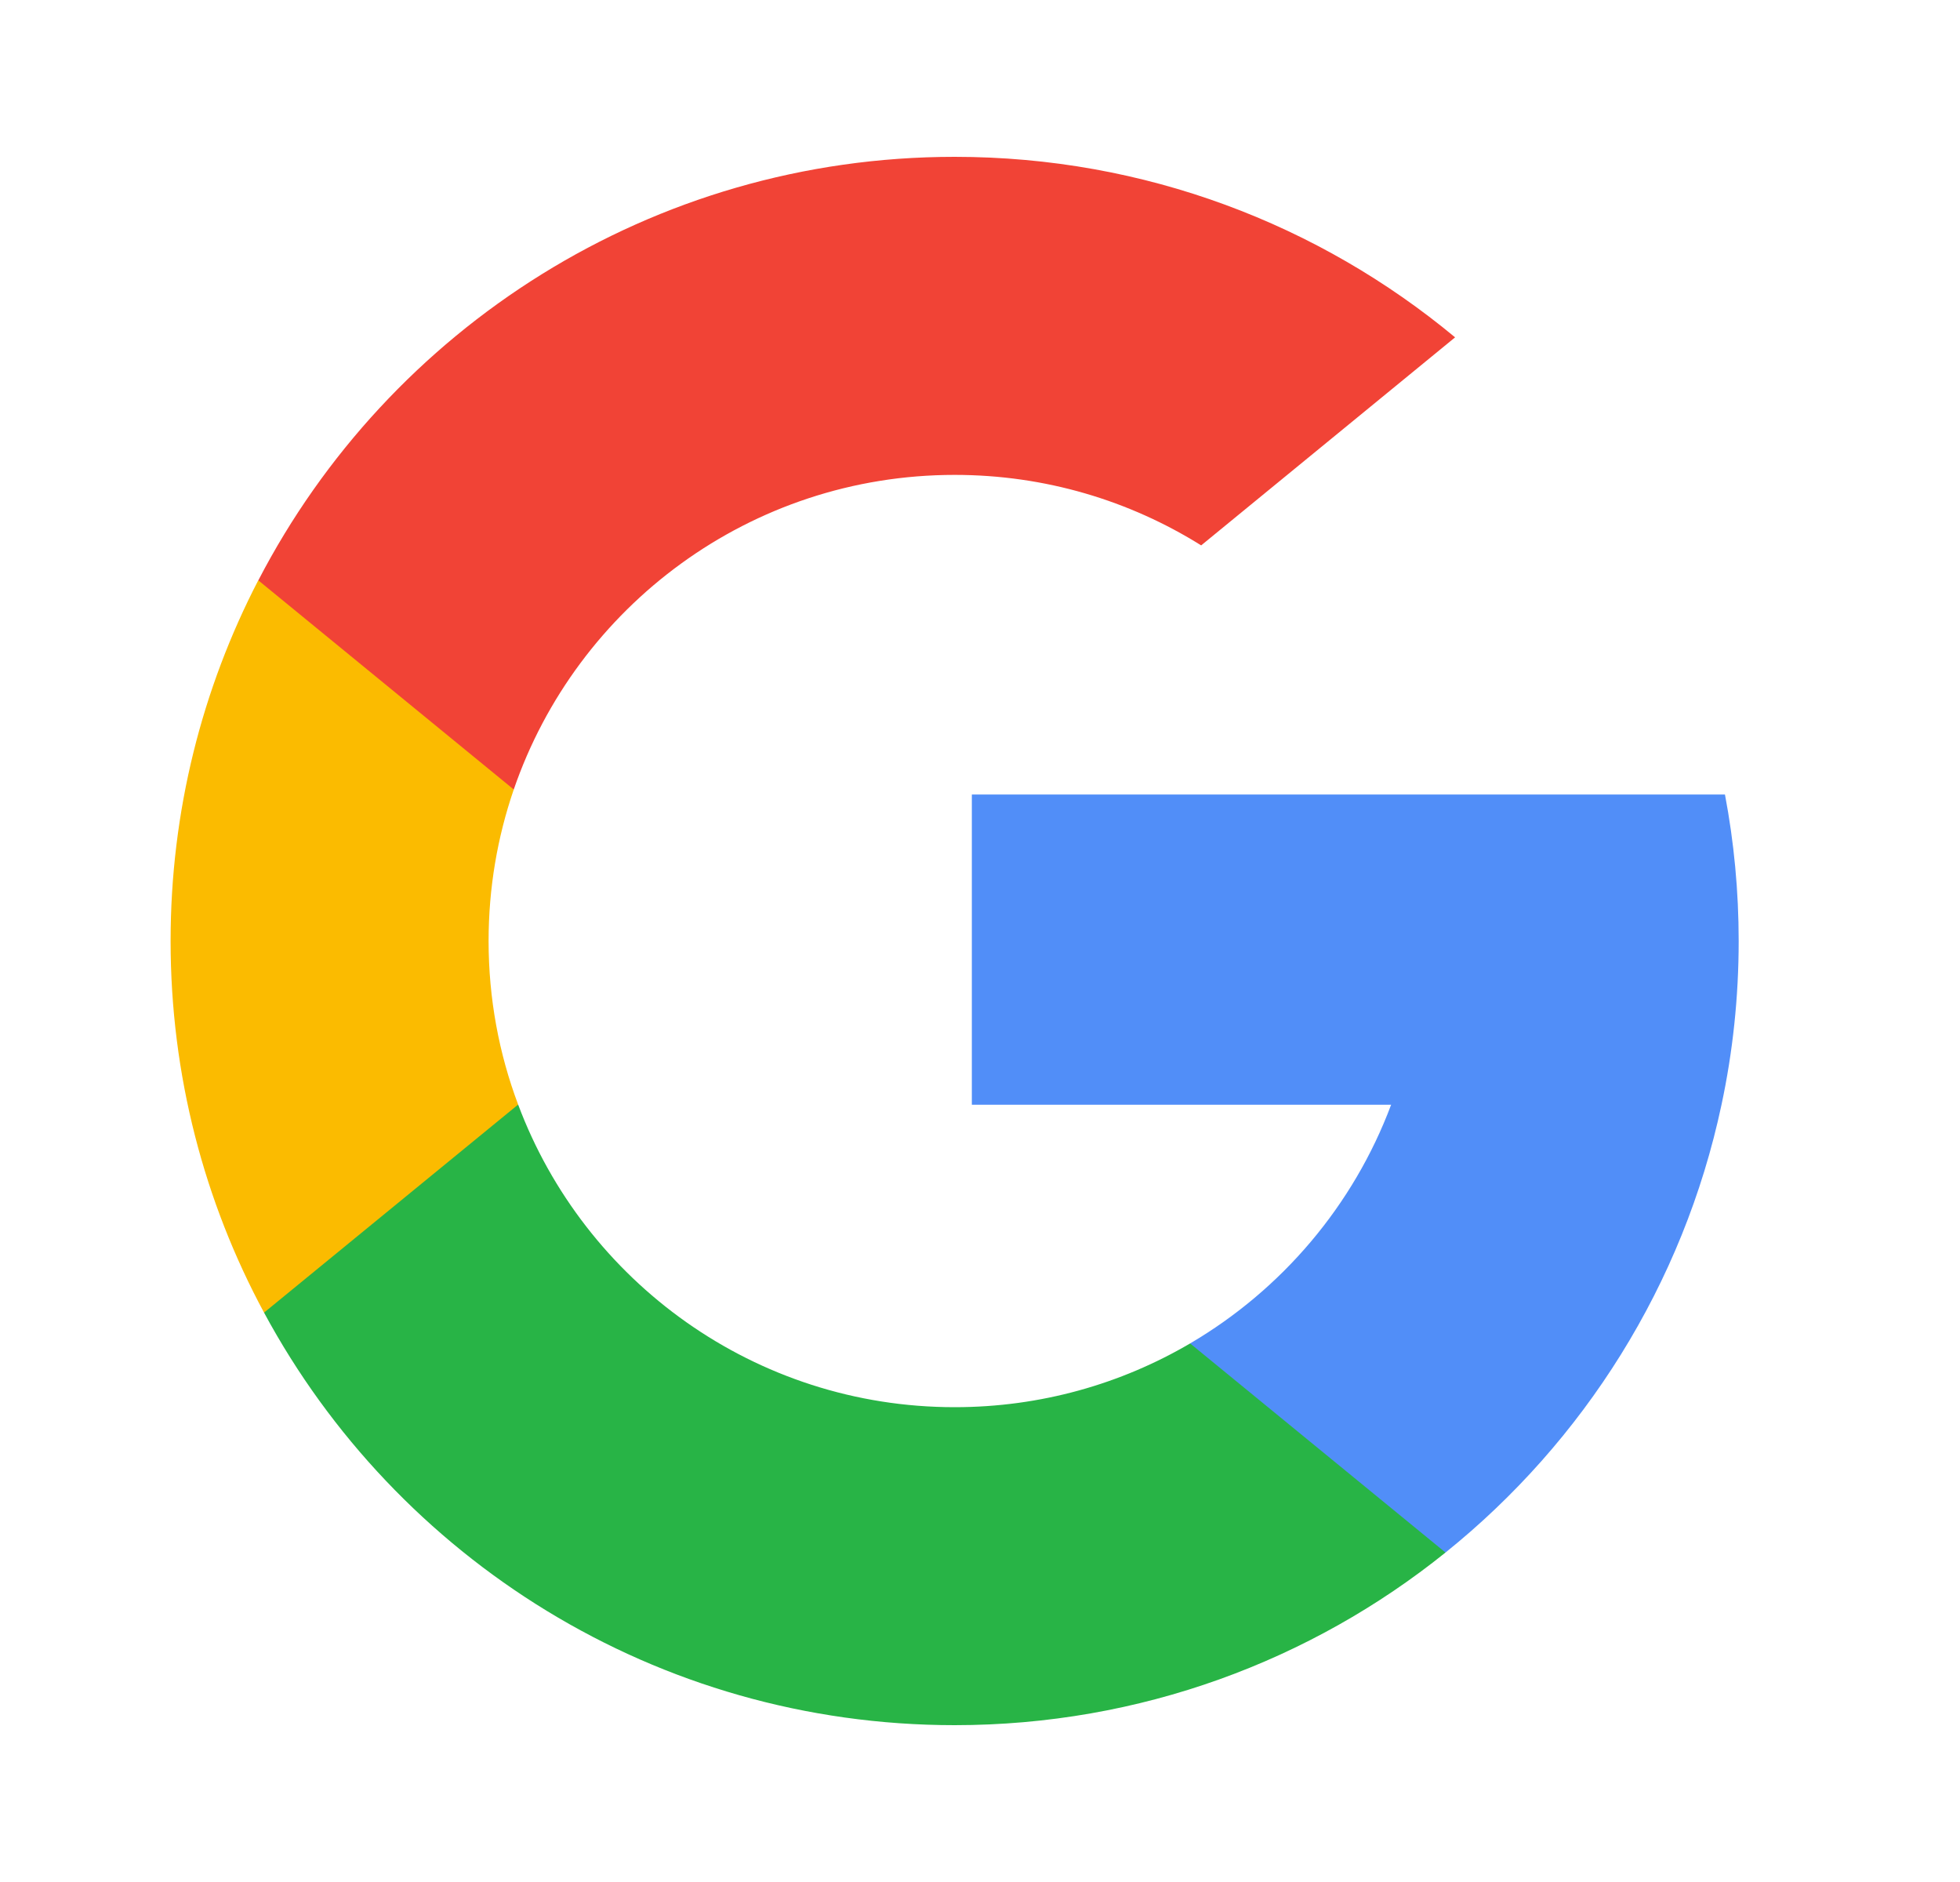
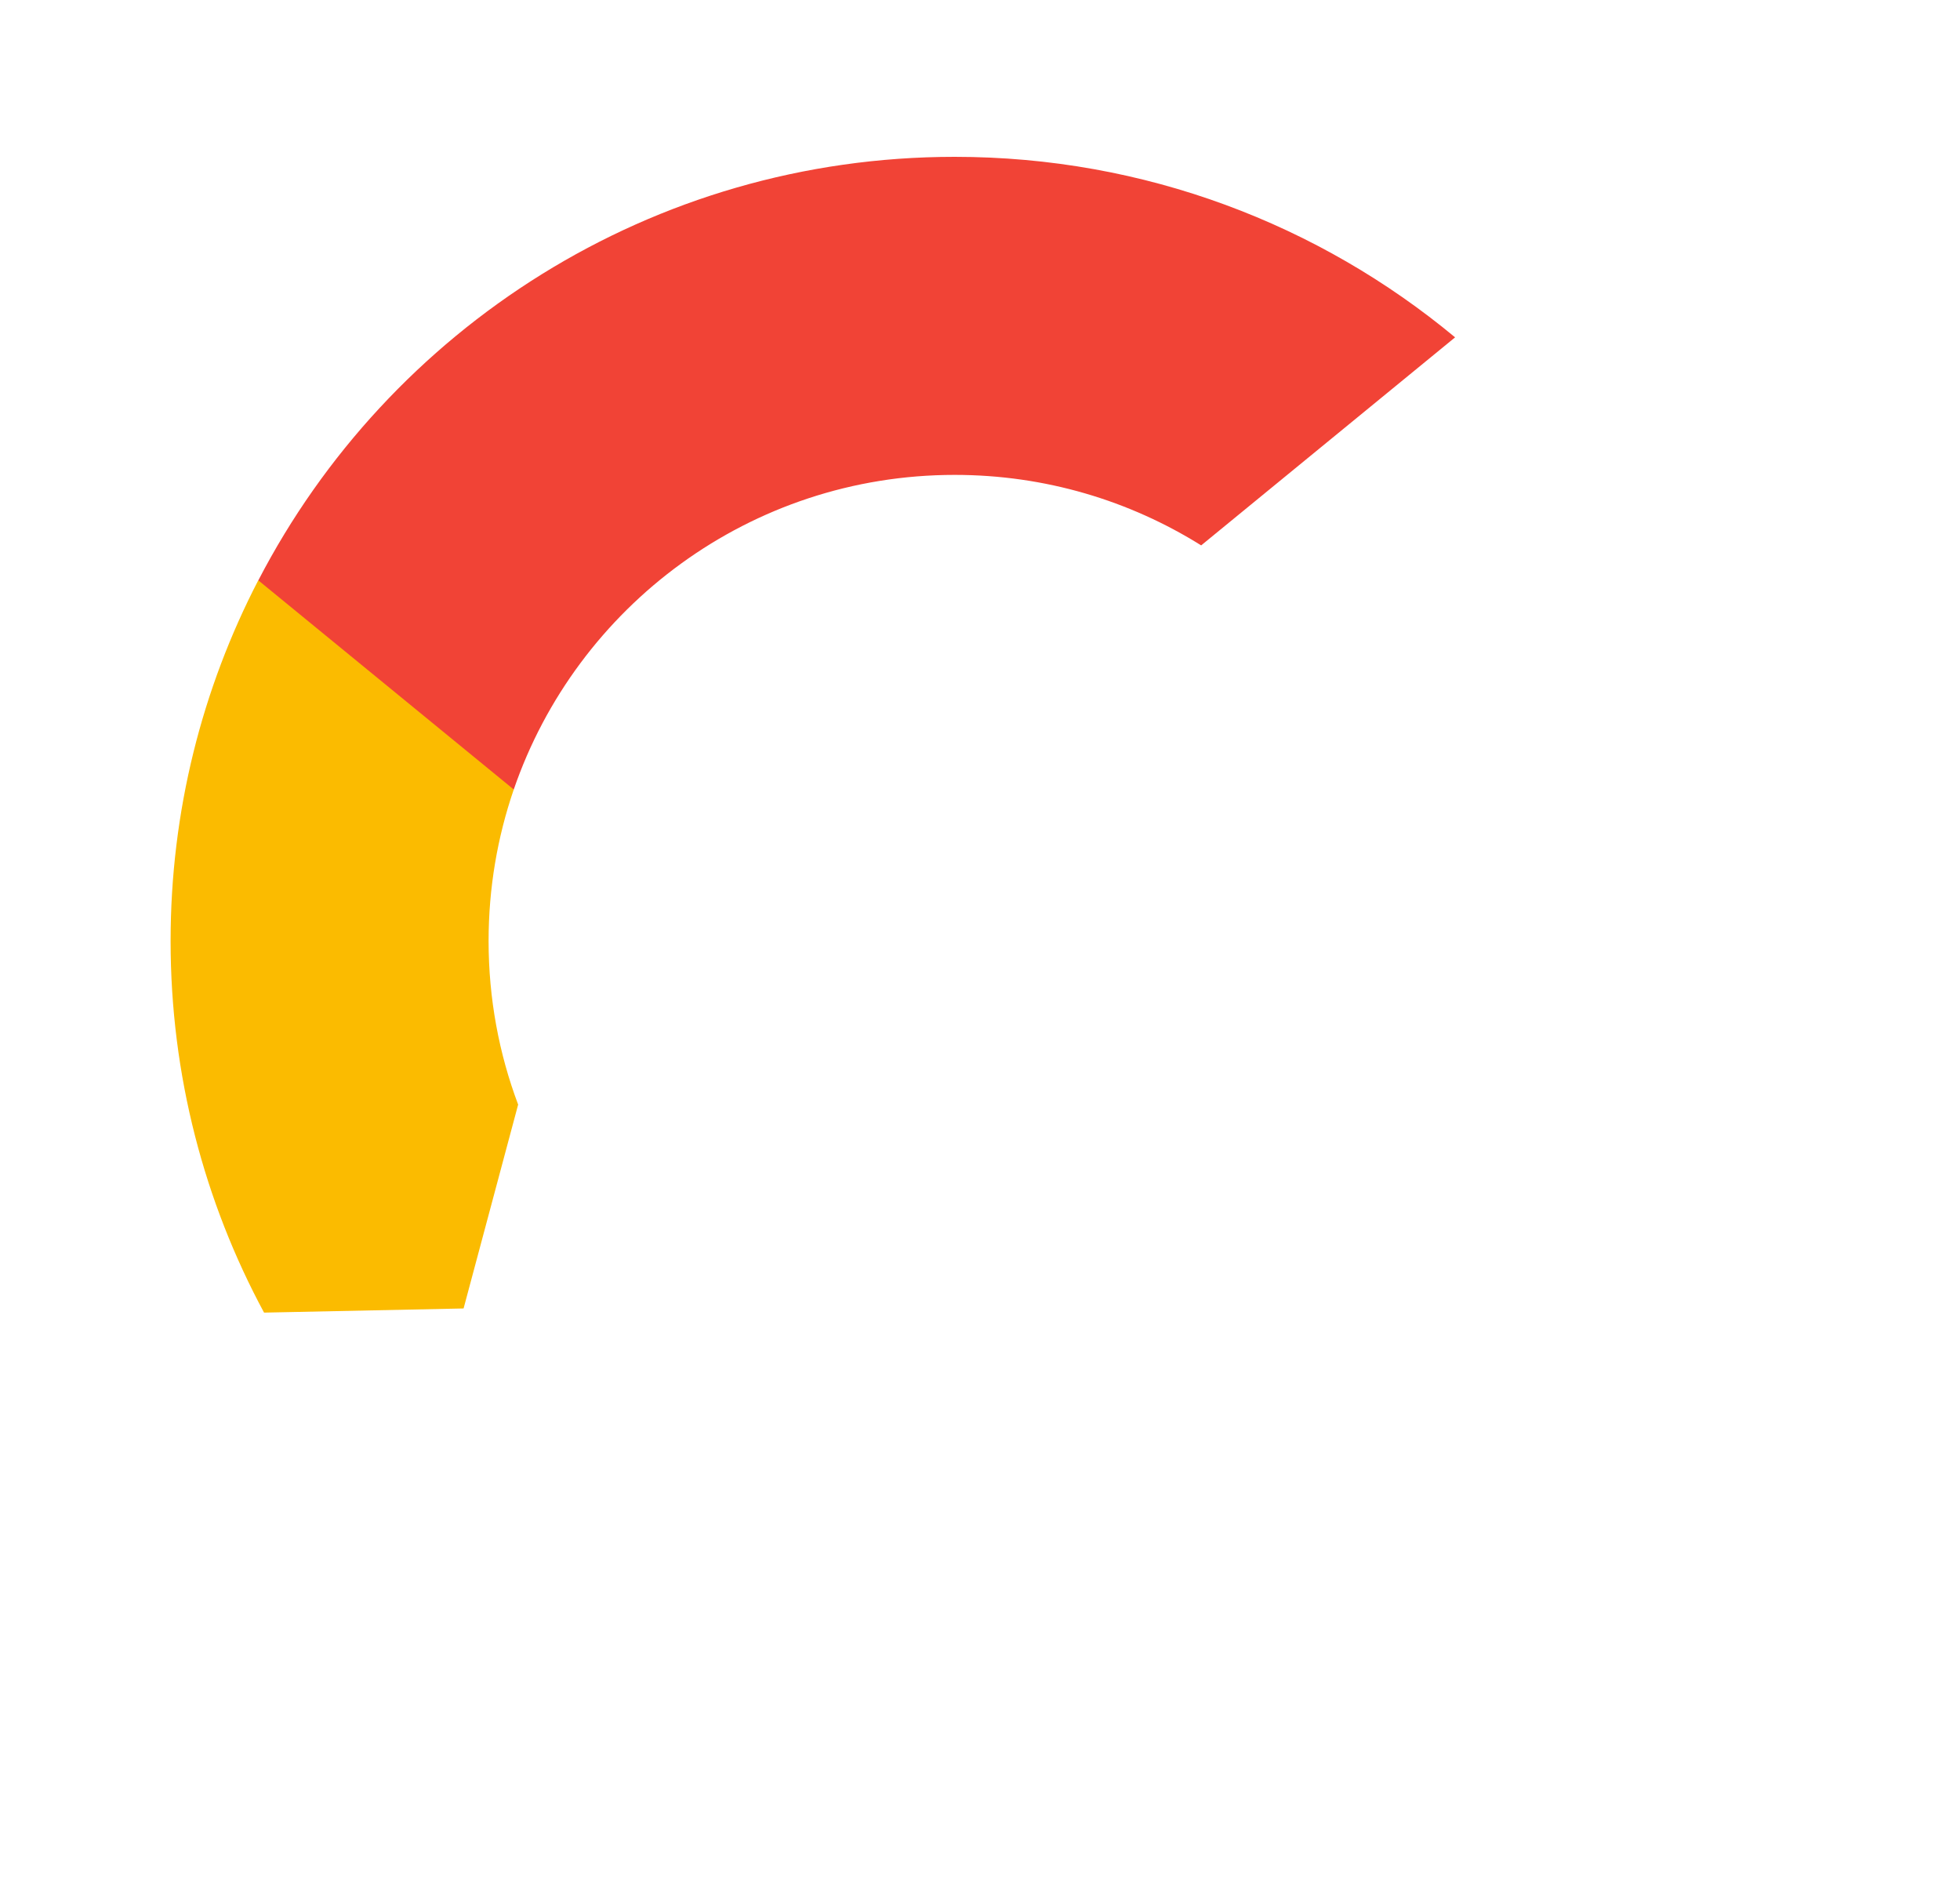
<svg xmlns="http://www.w3.org/2000/svg" width="25" height="24" viewBox="0 0 25 24" fill="none">
  <path d="M6.609 14.086L5.913 16.686L3.368 16.739C2.608 15.329 2.176 13.715 2.176 12C2.176 10.342 2.58 8.778 3.294 7.401L3.295 7.401L5.56 7.816L6.553 10.068C6.345 10.674 6.232 11.324 6.232 12C6.232 12.734 6.365 13.438 6.609 14.086Z" fill="#FBBB00" />
-   <path d="M22.002 10.132C22.117 10.737 22.177 11.362 22.177 12.001C22.177 12.716 22.102 13.415 21.958 14.088C21.471 16.381 20.199 18.383 18.437 19.799L18.437 19.799L15.583 19.653L15.18 17.132C16.349 16.446 17.263 15.373 17.744 14.088L12.396 14.088L12.396 10.132L17.822 10.132L22.002 10.132Z" fill="#518EF8" />
-   <path d="M18.437 19.798L18.437 19.799C16.724 21.176 14.546 22 12.177 22C8.368 22 5.057 19.872 3.368 16.739L6.609 14.086C7.453 16.34 9.628 17.945 12.177 17.945C13.272 17.945 14.299 17.649 15.18 17.132L18.437 19.798Z" fill="#28B446" />
  <path d="M18.56 4.302L15.321 6.955C14.409 6.385 13.332 6.056 12.177 6.056C9.57 6.056 7.355 7.734 6.553 10.068L3.295 7.401L3.295 7.401C4.959 4.192 8.312 2 12.177 2C14.604 2 16.828 2.864 18.56 4.302Z" fill="#F14336" />
</svg>